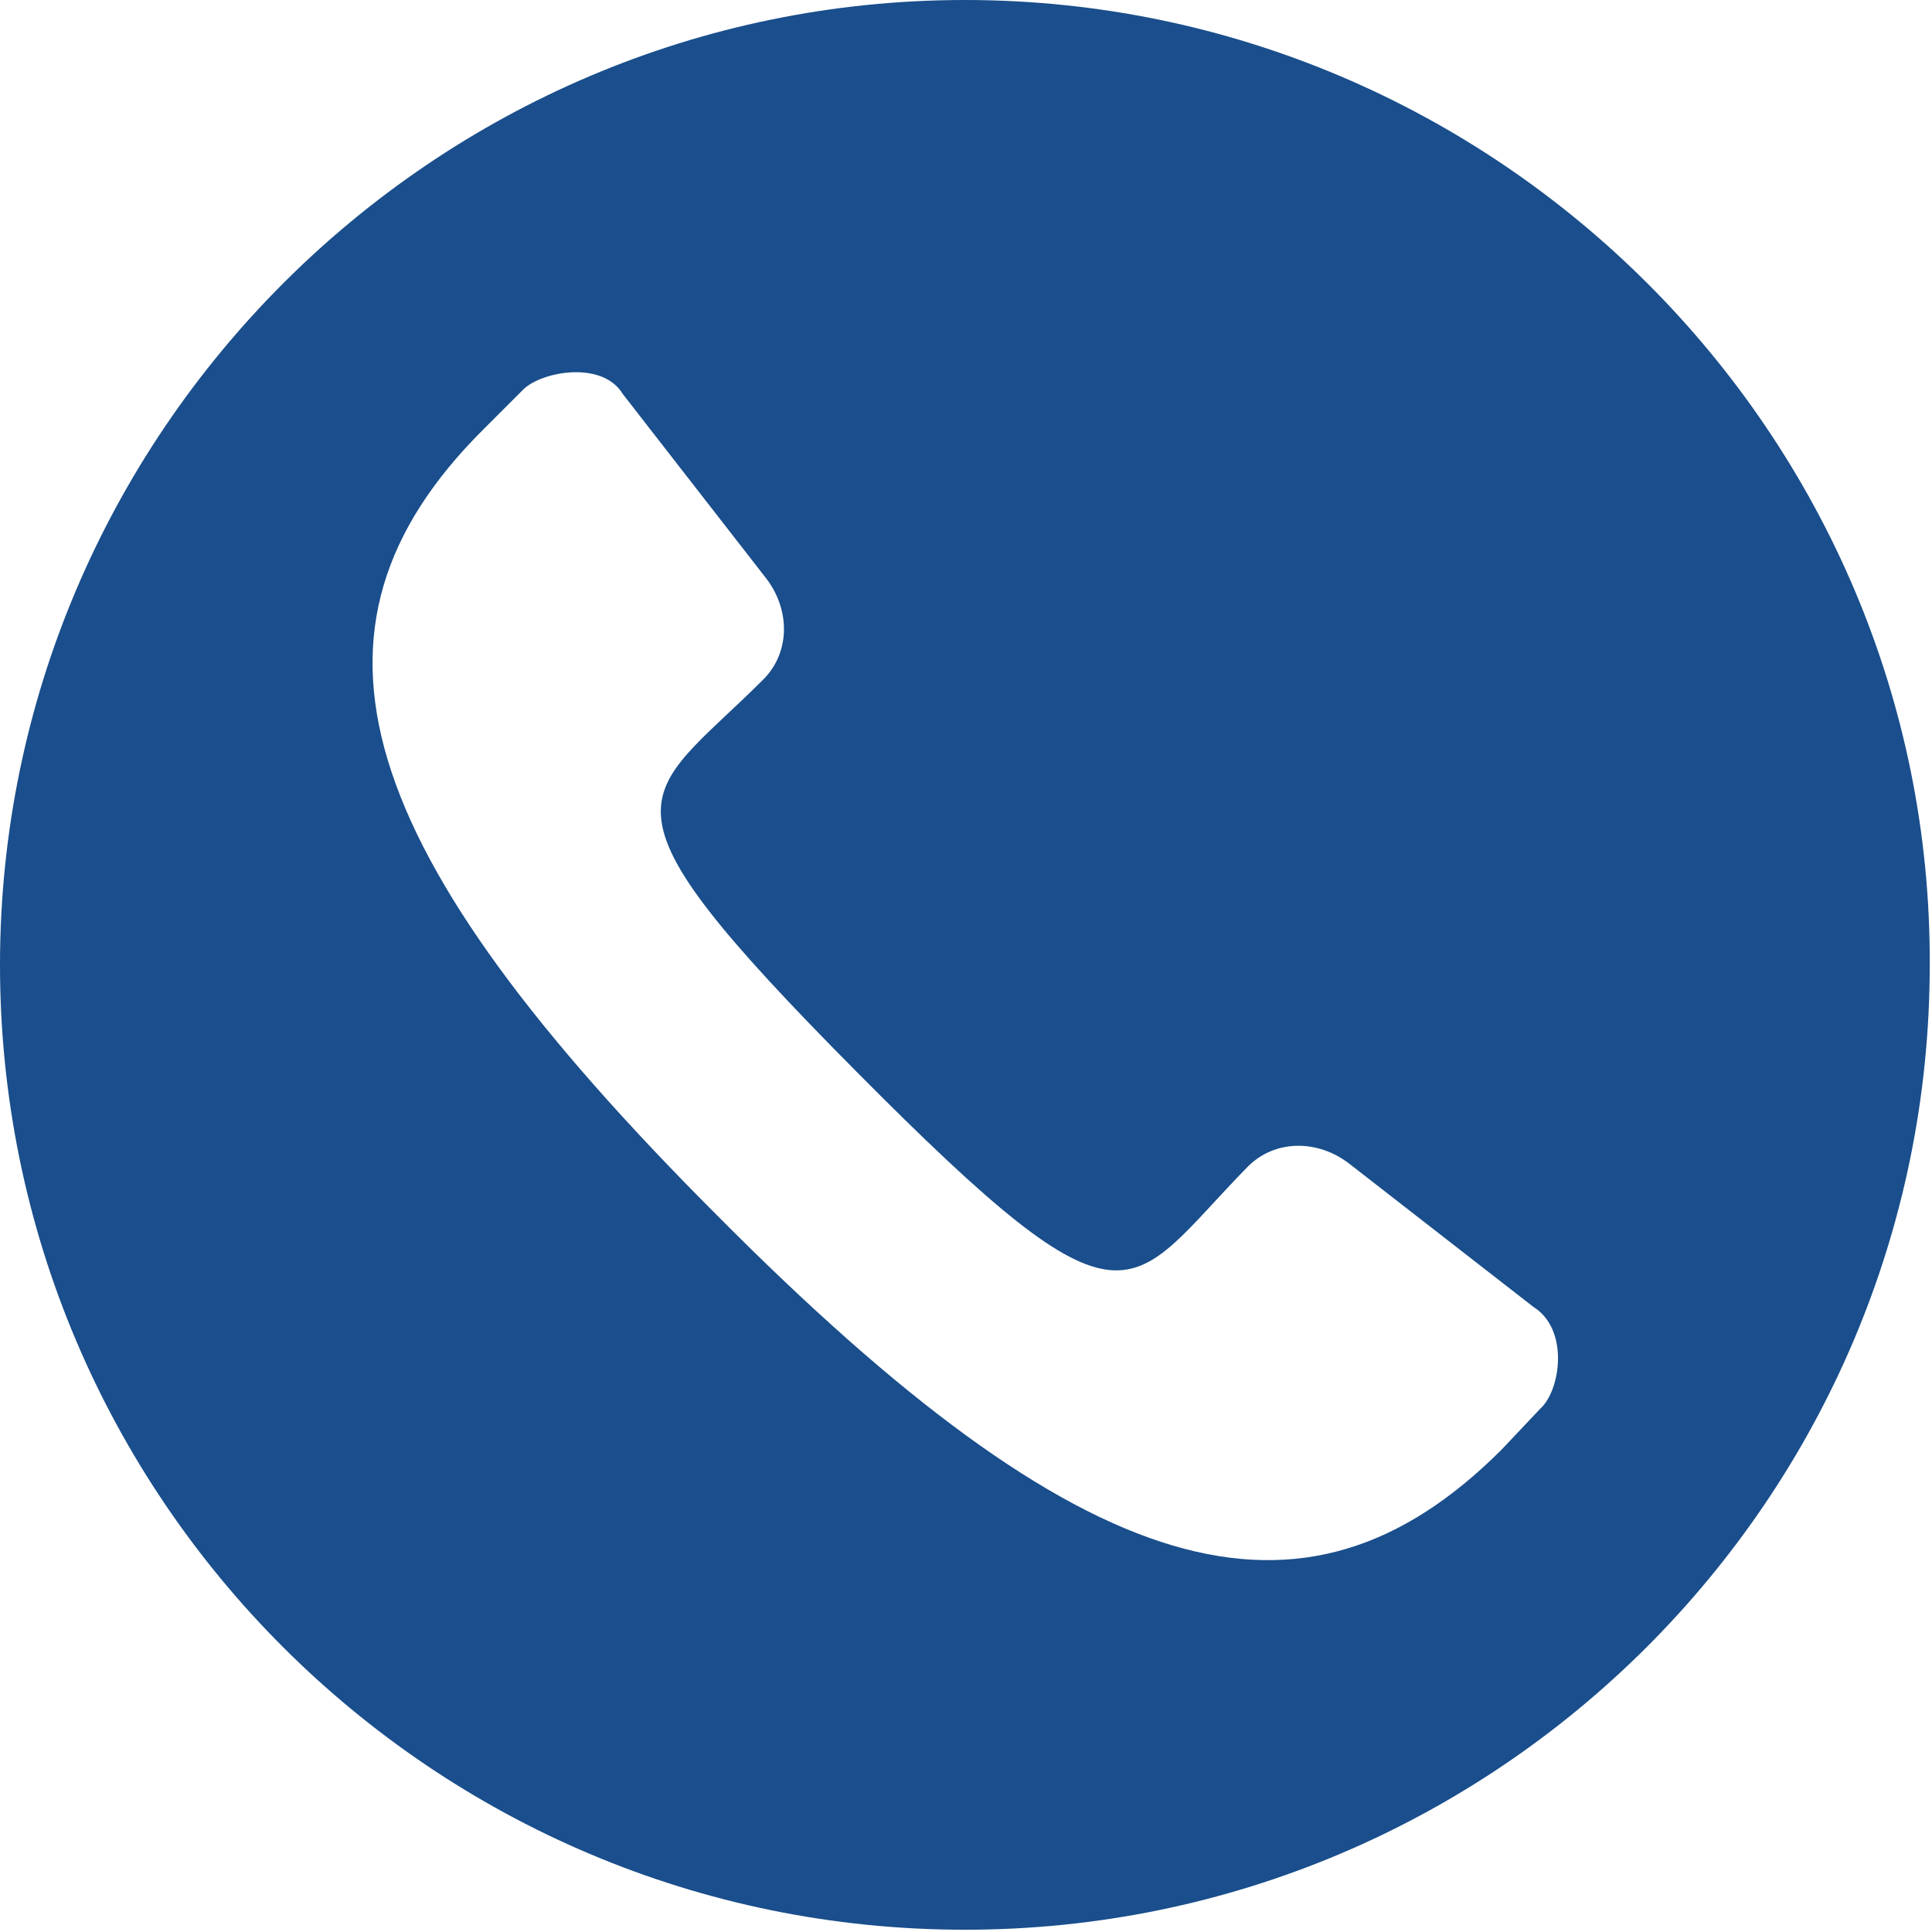
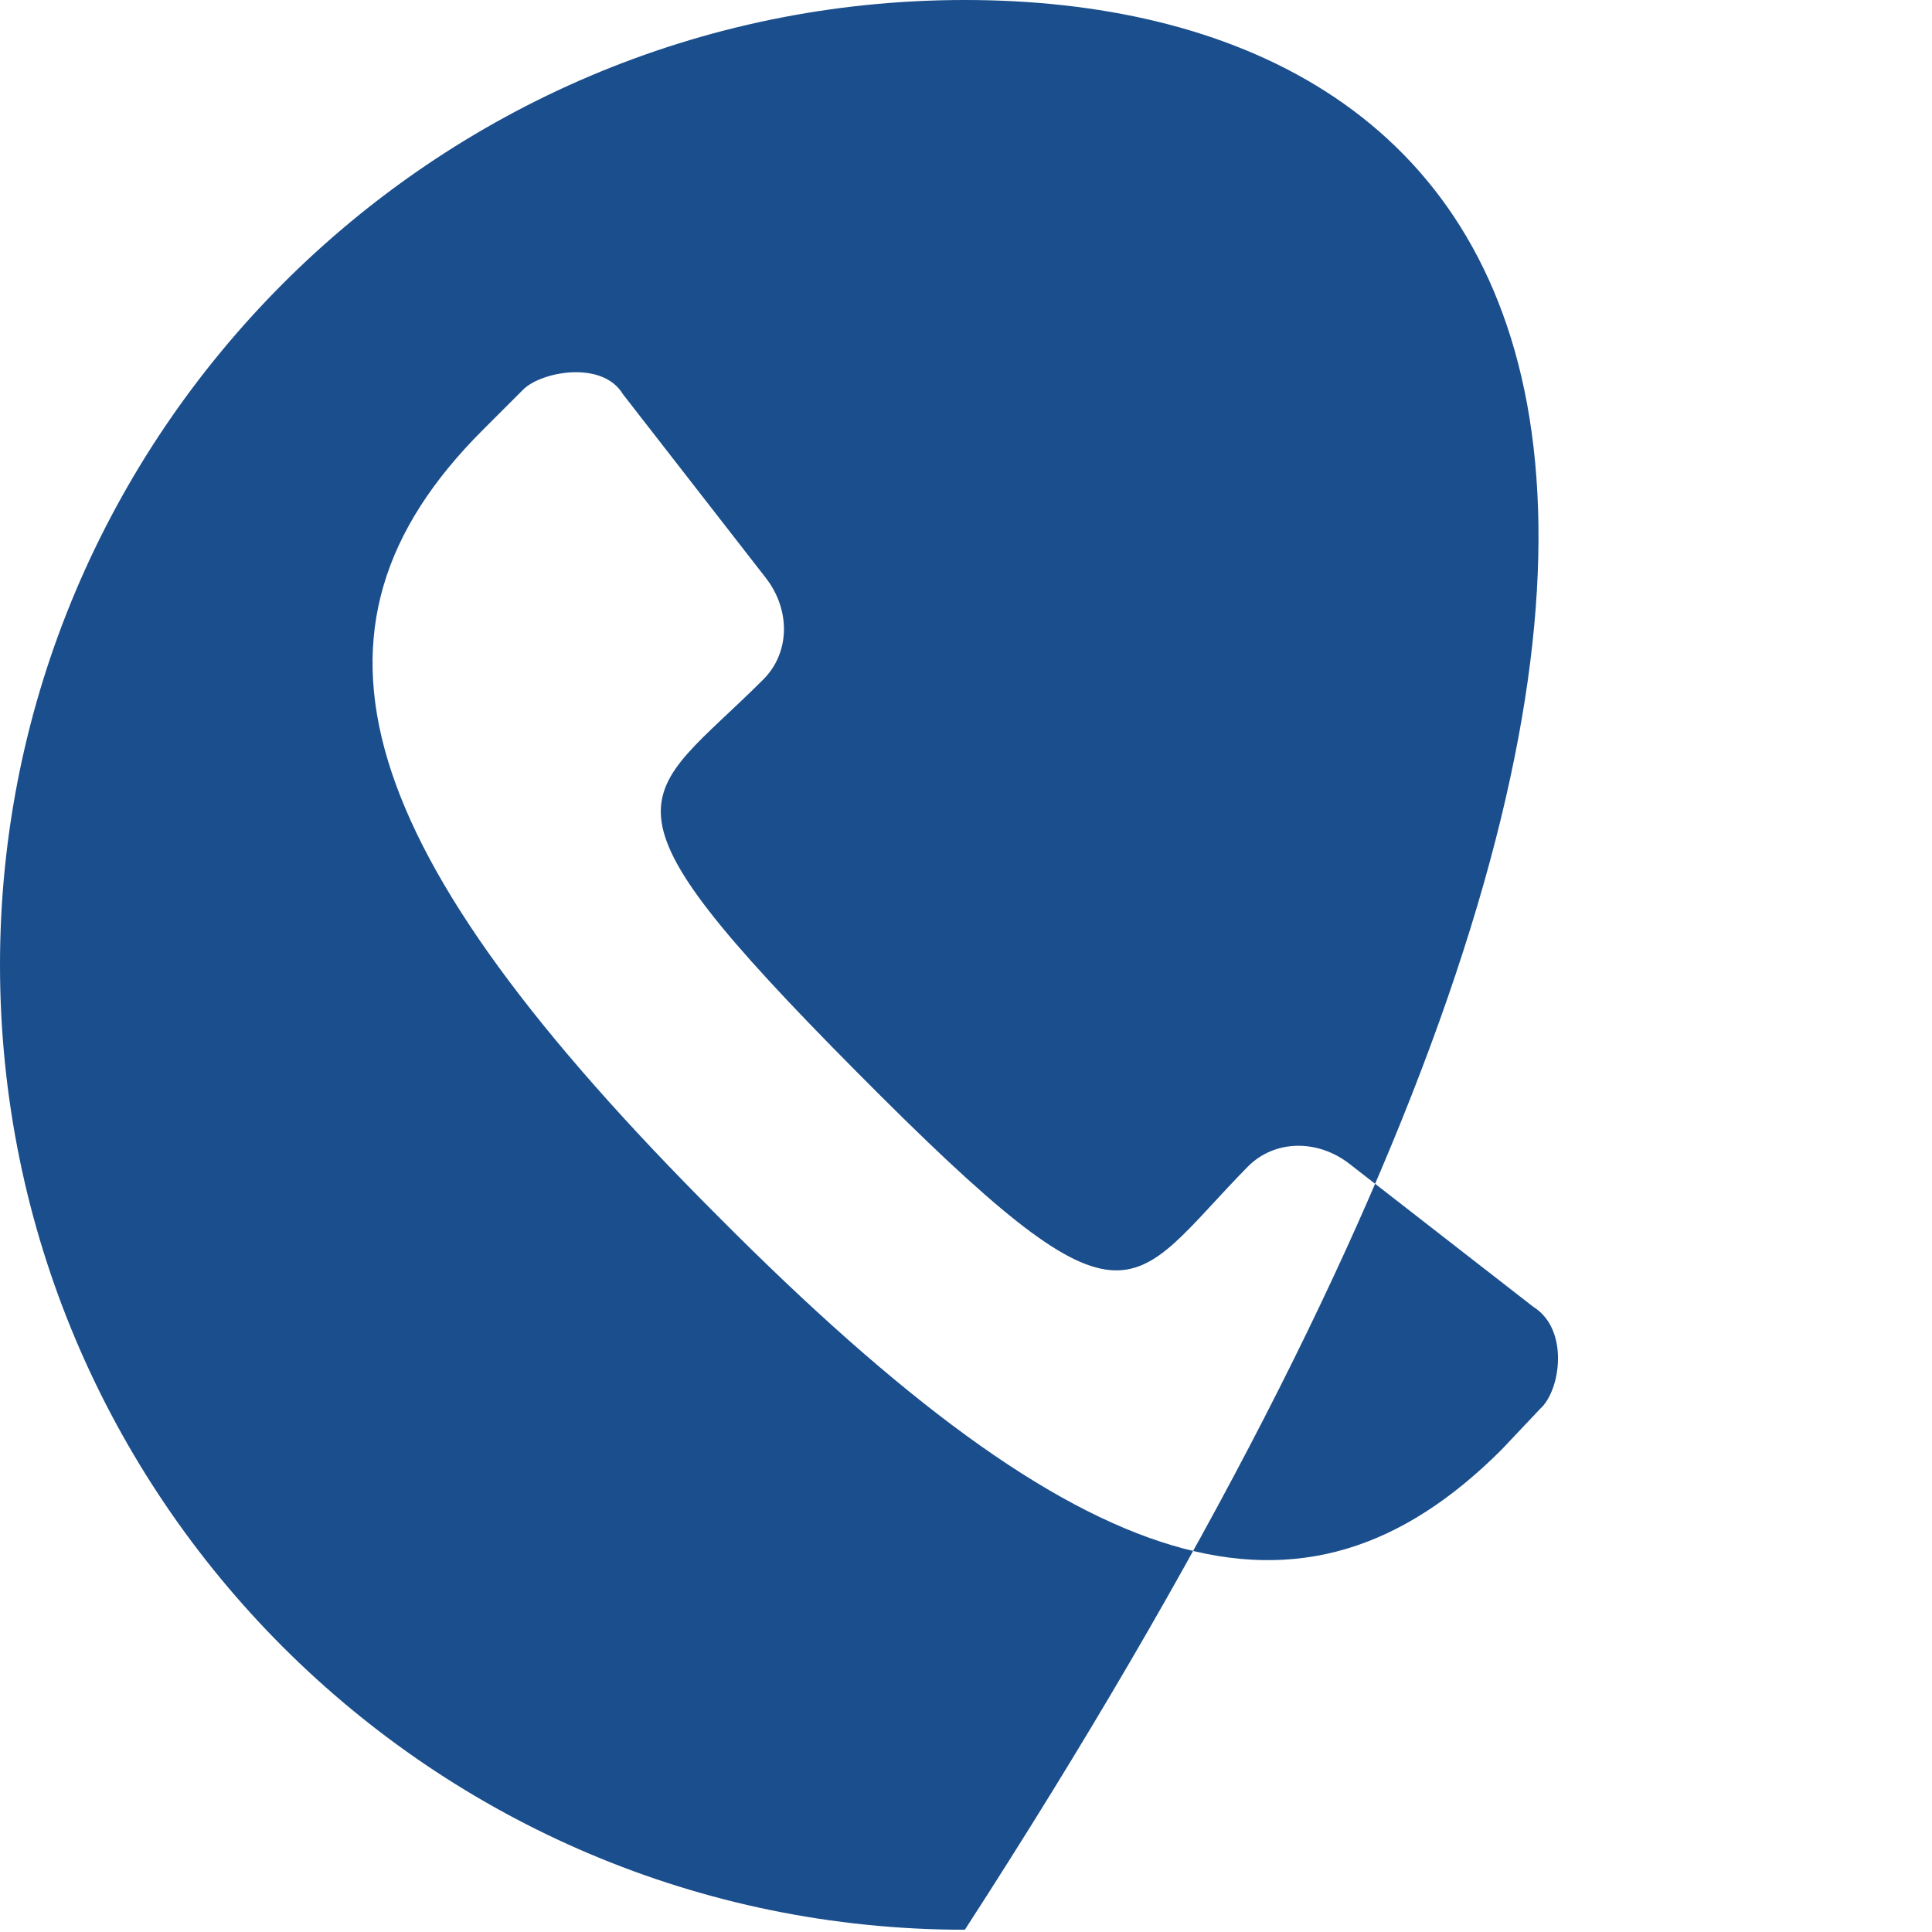
<svg xmlns="http://www.w3.org/2000/svg" width="30px" height="30px" viewBox="0 0 85.3 85.3" style="enable-background:new 0 0 85.3 85.3" xml:space="preserve" x="0px" y="0px">
  <g fill="#1a4e8c">
-     <path d="M42.6,0C19.1,0,0,19.2,0,42.6c0,23.5,19.1,42.6,42.6,42.6c23.5,0,42.6-19.1,42.6-42.6C85.3,19.2,66.1,0,42.6,0z M68,62.2L66.3,64c-8.8,8.8-18.5,5.9-34.6-10.3C15.5,37.5,12.5,27.8,21.3,19l1.8-1.8c0.8-0.8,3.5-1.3,4.4,0.2l6.3,8.1 c1.1,1.4,1.1,3.3-0.1,4.5c-5.4,5.4-8,5.1,4.1,17.3C50,59.6,49.7,57,55.1,51.5c1.2-1.2,3.1-1.2,4.5-0.1l8.1,6.3 C69.3,58.7,68.9,61.4,68,62.2z" />
+     <path d="M42.6,0C19.1,0,0,19.2,0,42.6c0,23.5,19.1,42.6,42.6,42.6C85.3,19.2,66.1,0,42.6,0z M68,62.2L66.3,64c-8.8,8.8-18.5,5.9-34.6-10.3C15.5,37.5,12.5,27.8,21.3,19l1.8-1.8c0.8-0.8,3.5-1.3,4.4,0.2l6.3,8.1 c1.1,1.4,1.1,3.3-0.1,4.5c-5.4,5.4-8,5.1,4.1,17.3C50,59.6,49.7,57,55.1,51.5c1.2-1.2,3.1-1.2,4.5-0.1l8.1,6.3 C69.3,58.7,68.9,61.4,68,62.2z" />
  </g>
</svg>